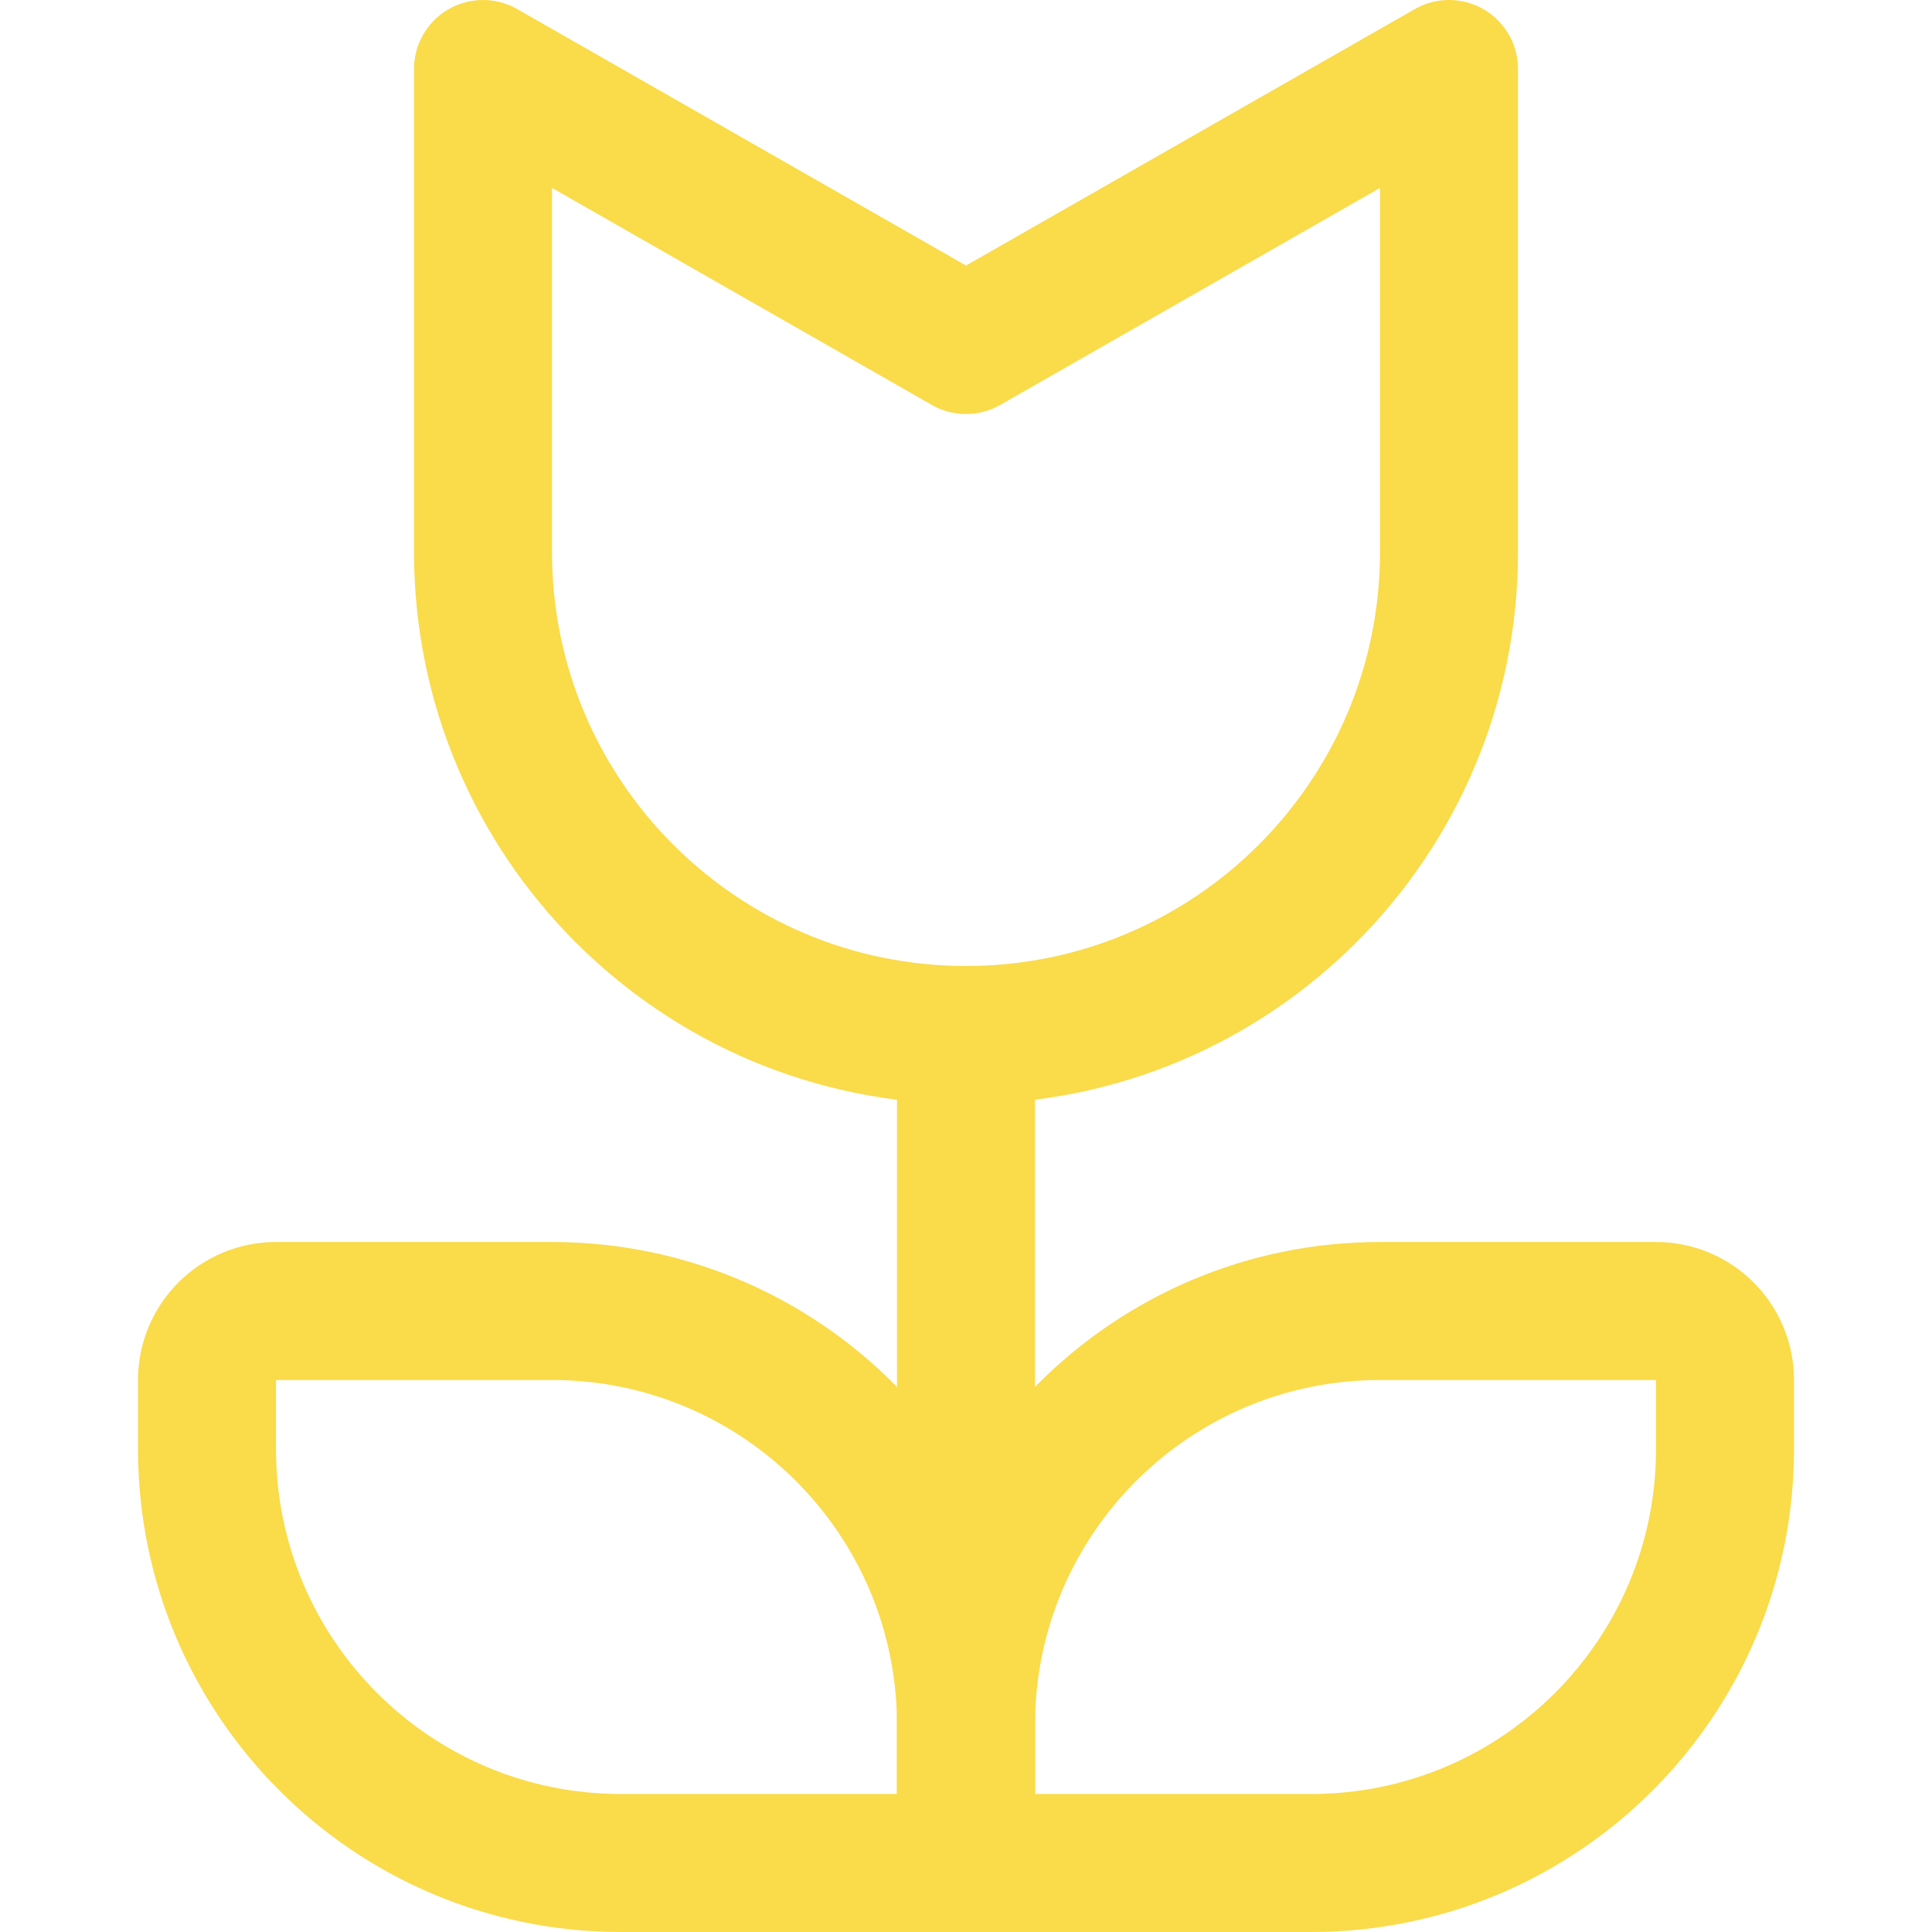
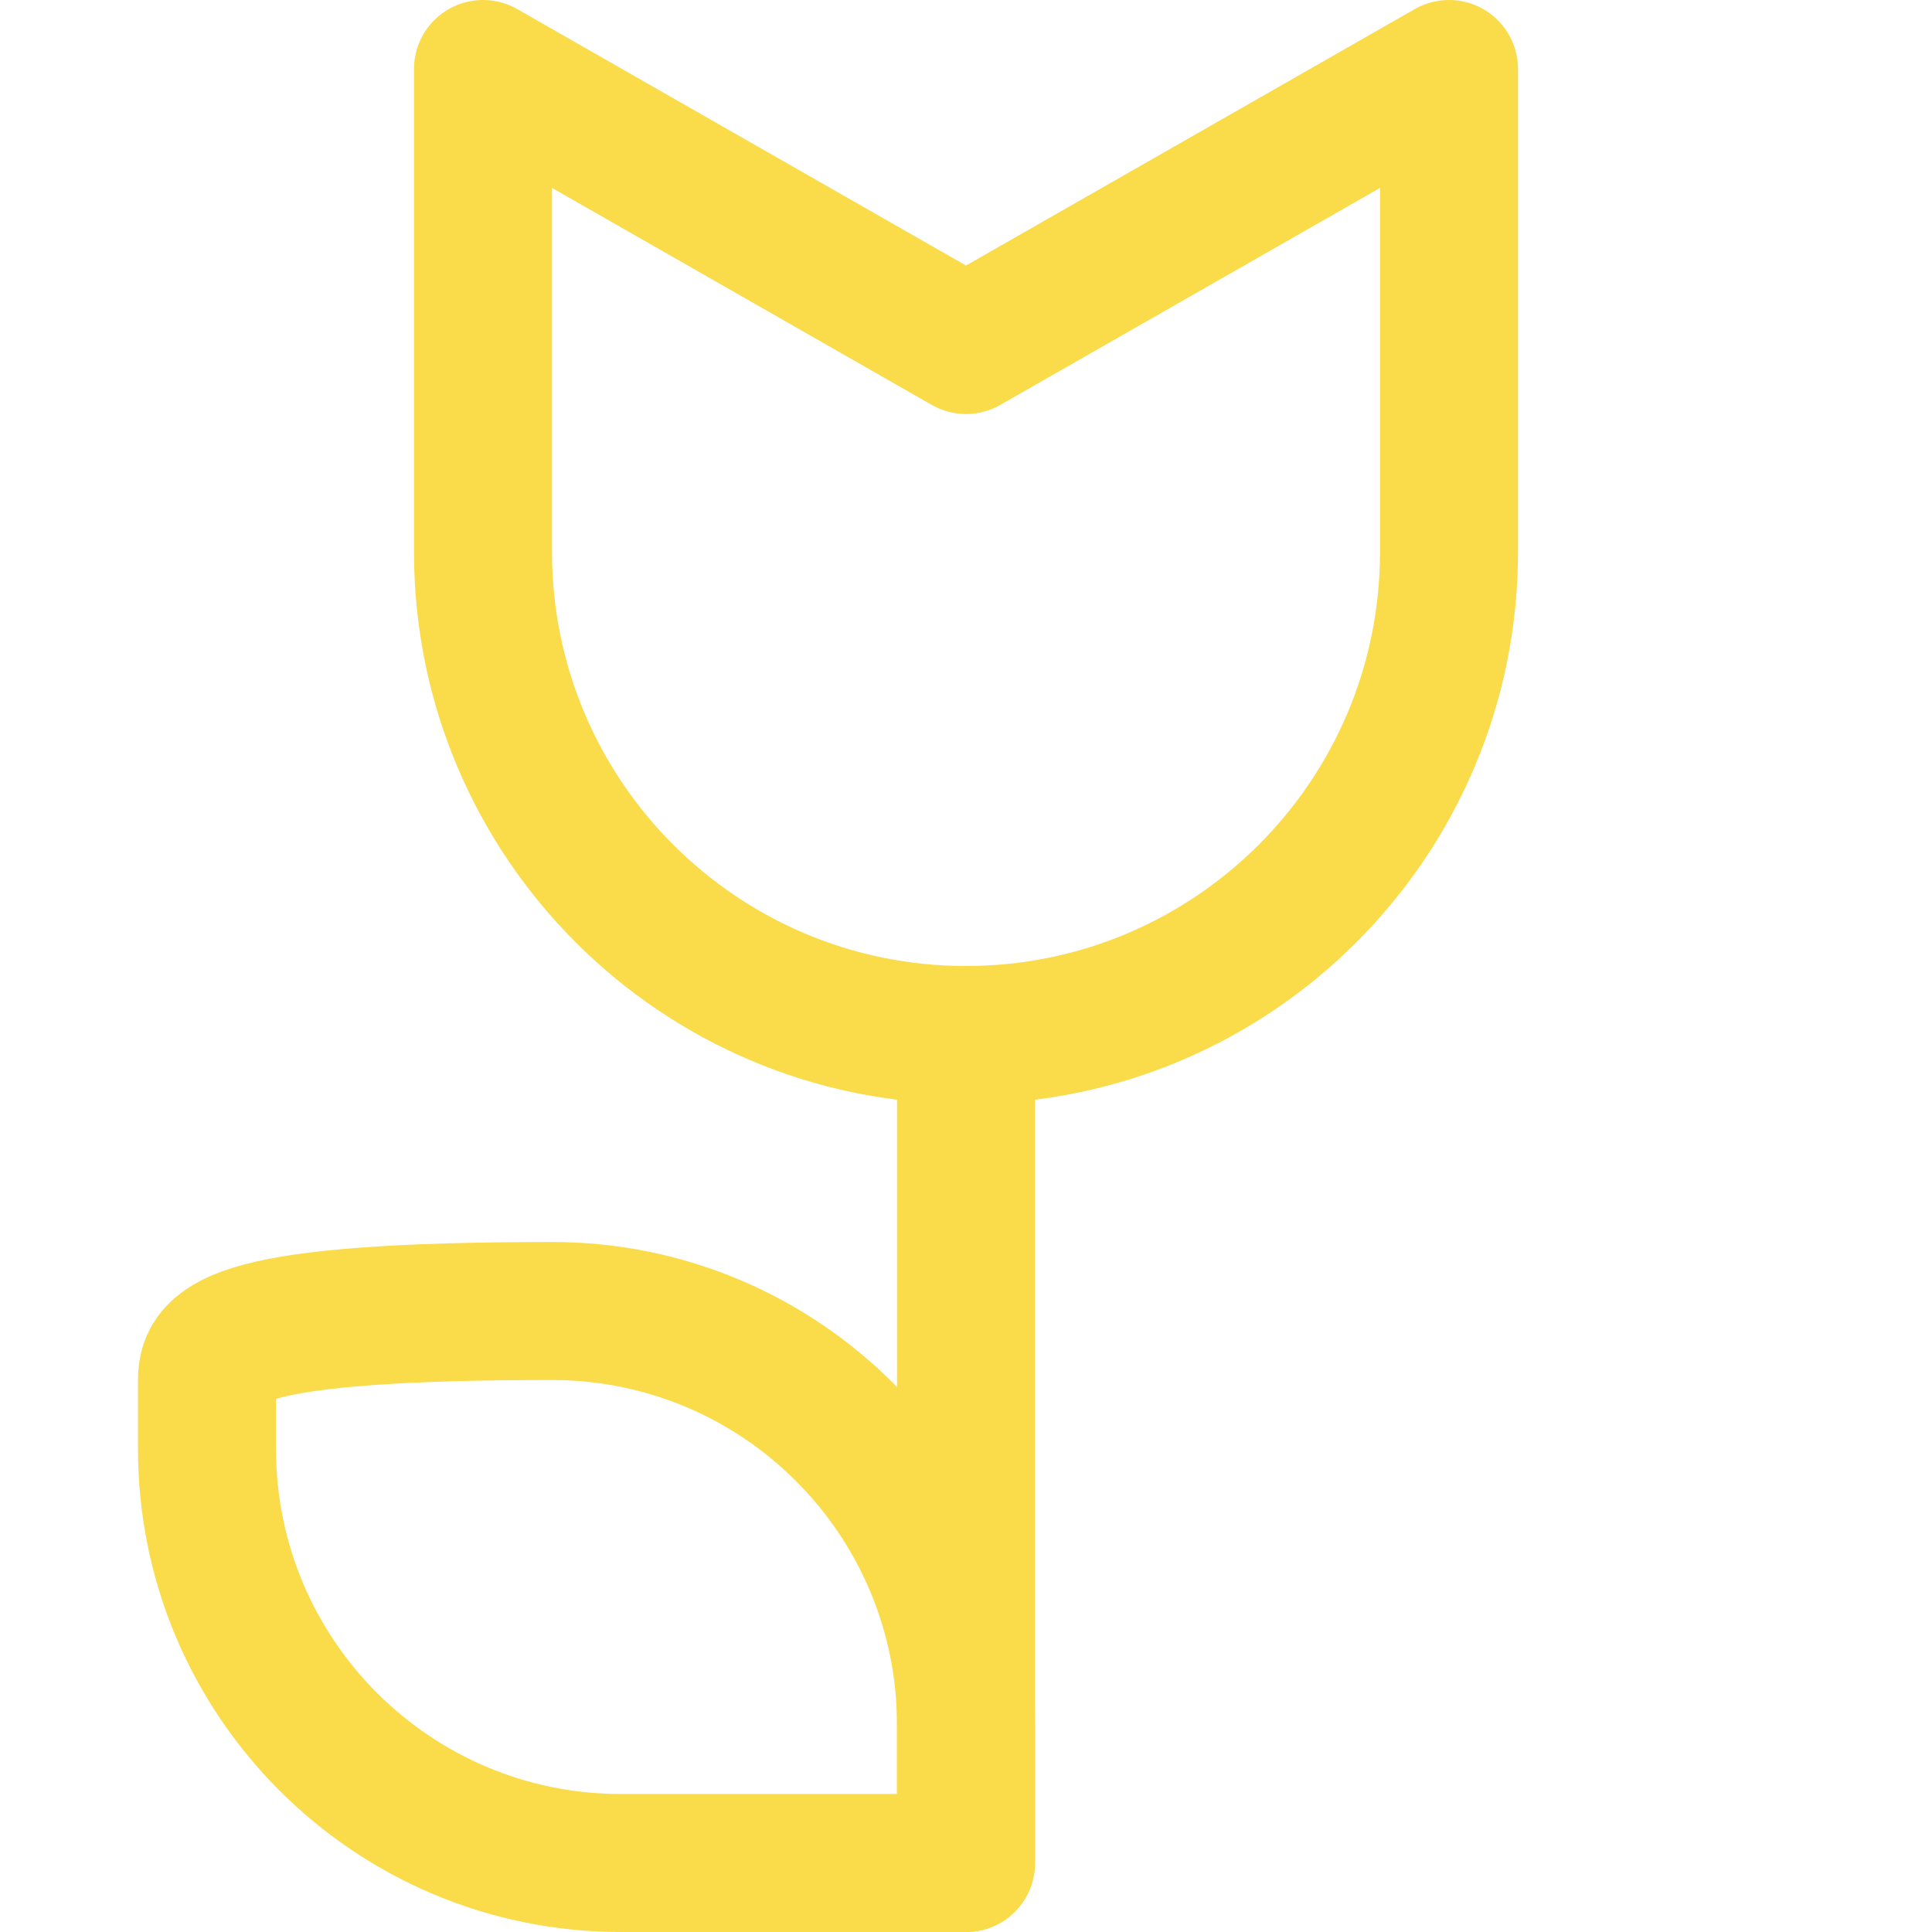
<svg xmlns="http://www.w3.org/2000/svg" width="14" height="14" viewBox="0 0 14 14" fill="none">
  <path d="M3.5 4V0.5L7 2.5L10.5 0.5V4C10.5 5.933 8.933 7.5 7 7.5C5.067 7.5 3.5 5.933 3.5 4Z" stroke="#FADB49" stroke-linecap="round" stroke-linejoin="round" />
  <path d="M7 7.5V13.5" stroke="#FADB49" stroke-linecap="round" stroke-linejoin="round" />
-   <path d="M7 12.5V13.5H9.5C11.157 13.5 12.5 12.157 12.5 10.5V10C12.5 9.724 12.276 9.5 12 9.5H10C8.343 9.5 7 10.843 7 12.5Z" stroke="#FADB49" stroke-linecap="round" stroke-linejoin="round" />
-   <path d="M1.5 10V10.5C1.5 12.157 2.843 13.5 4.5 13.5H7V12.5C7 10.843 5.657 9.5 4 9.5H2C1.724 9.5 1.5 9.724 1.5 10Z" stroke="#FADB49" stroke-linecap="round" stroke-linejoin="round" />
+   <path d="M1.5 10V10.5C1.5 12.157 2.843 13.5 4.5 13.5H7V12.5C7 10.843 5.657 9.5 4 9.5C1.724 9.5 1.5 9.724 1.5 10Z" stroke="#FADB49" stroke-linecap="round" stroke-linejoin="round" />
</svg>